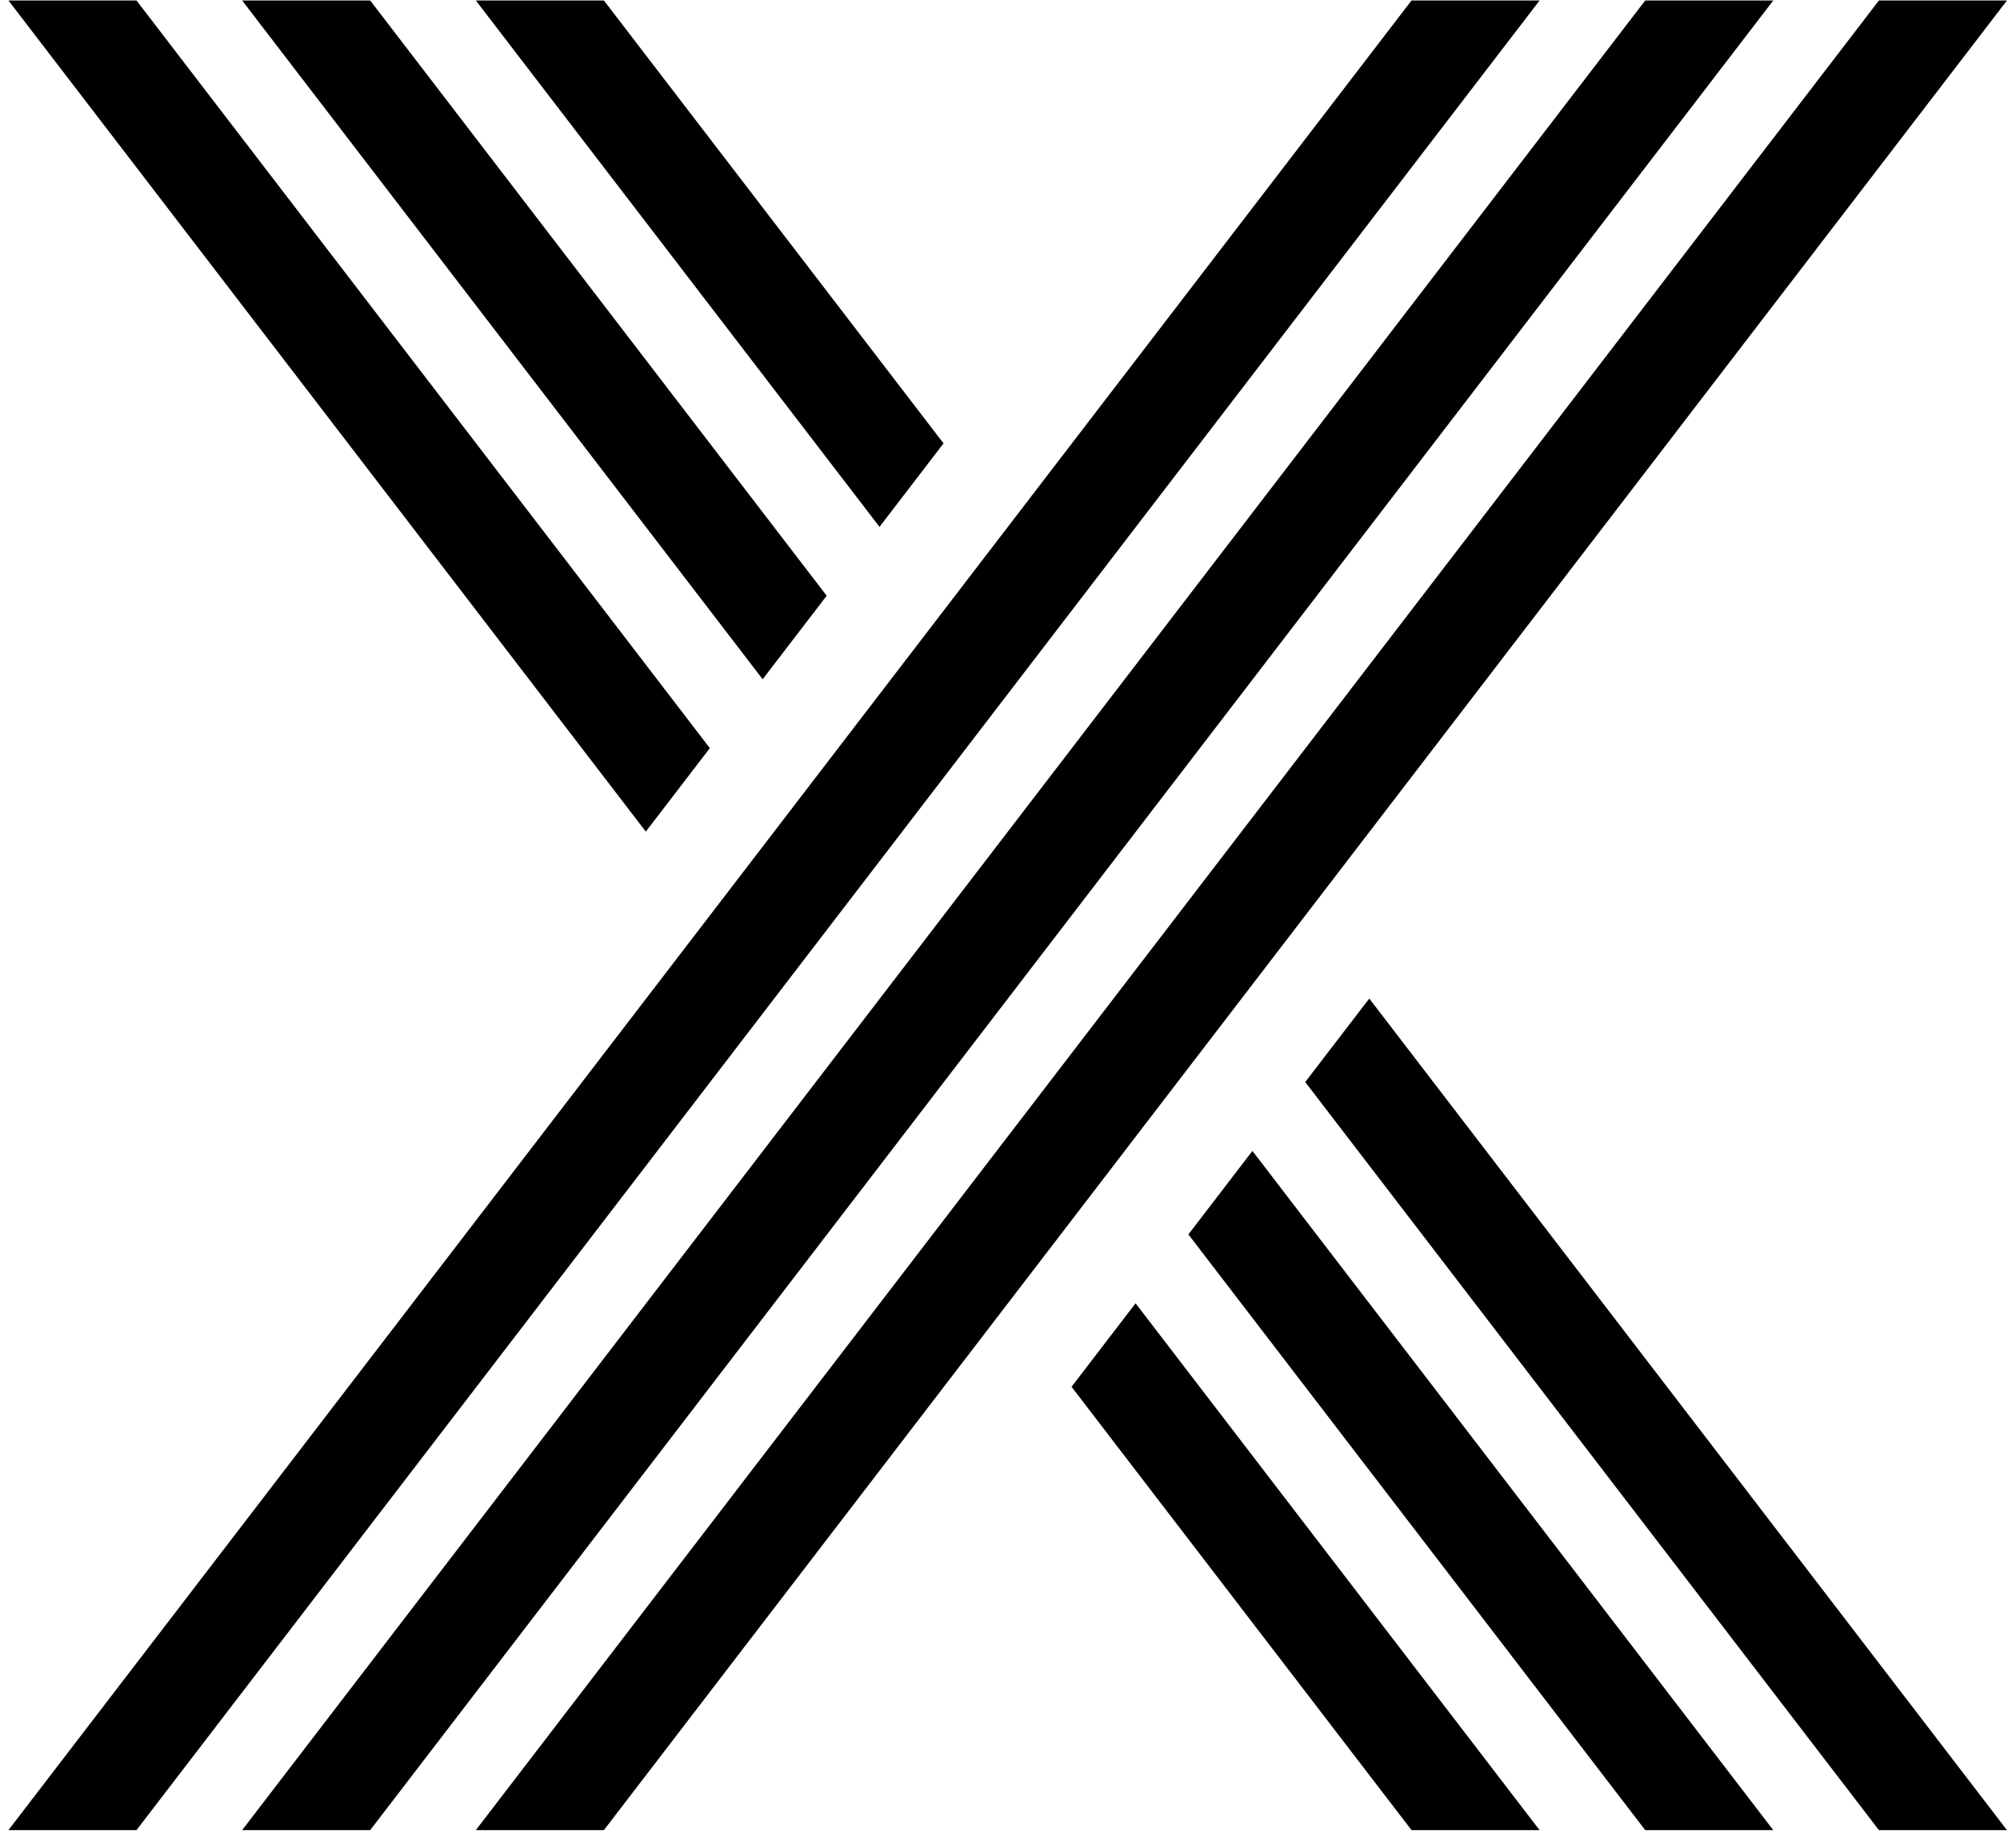
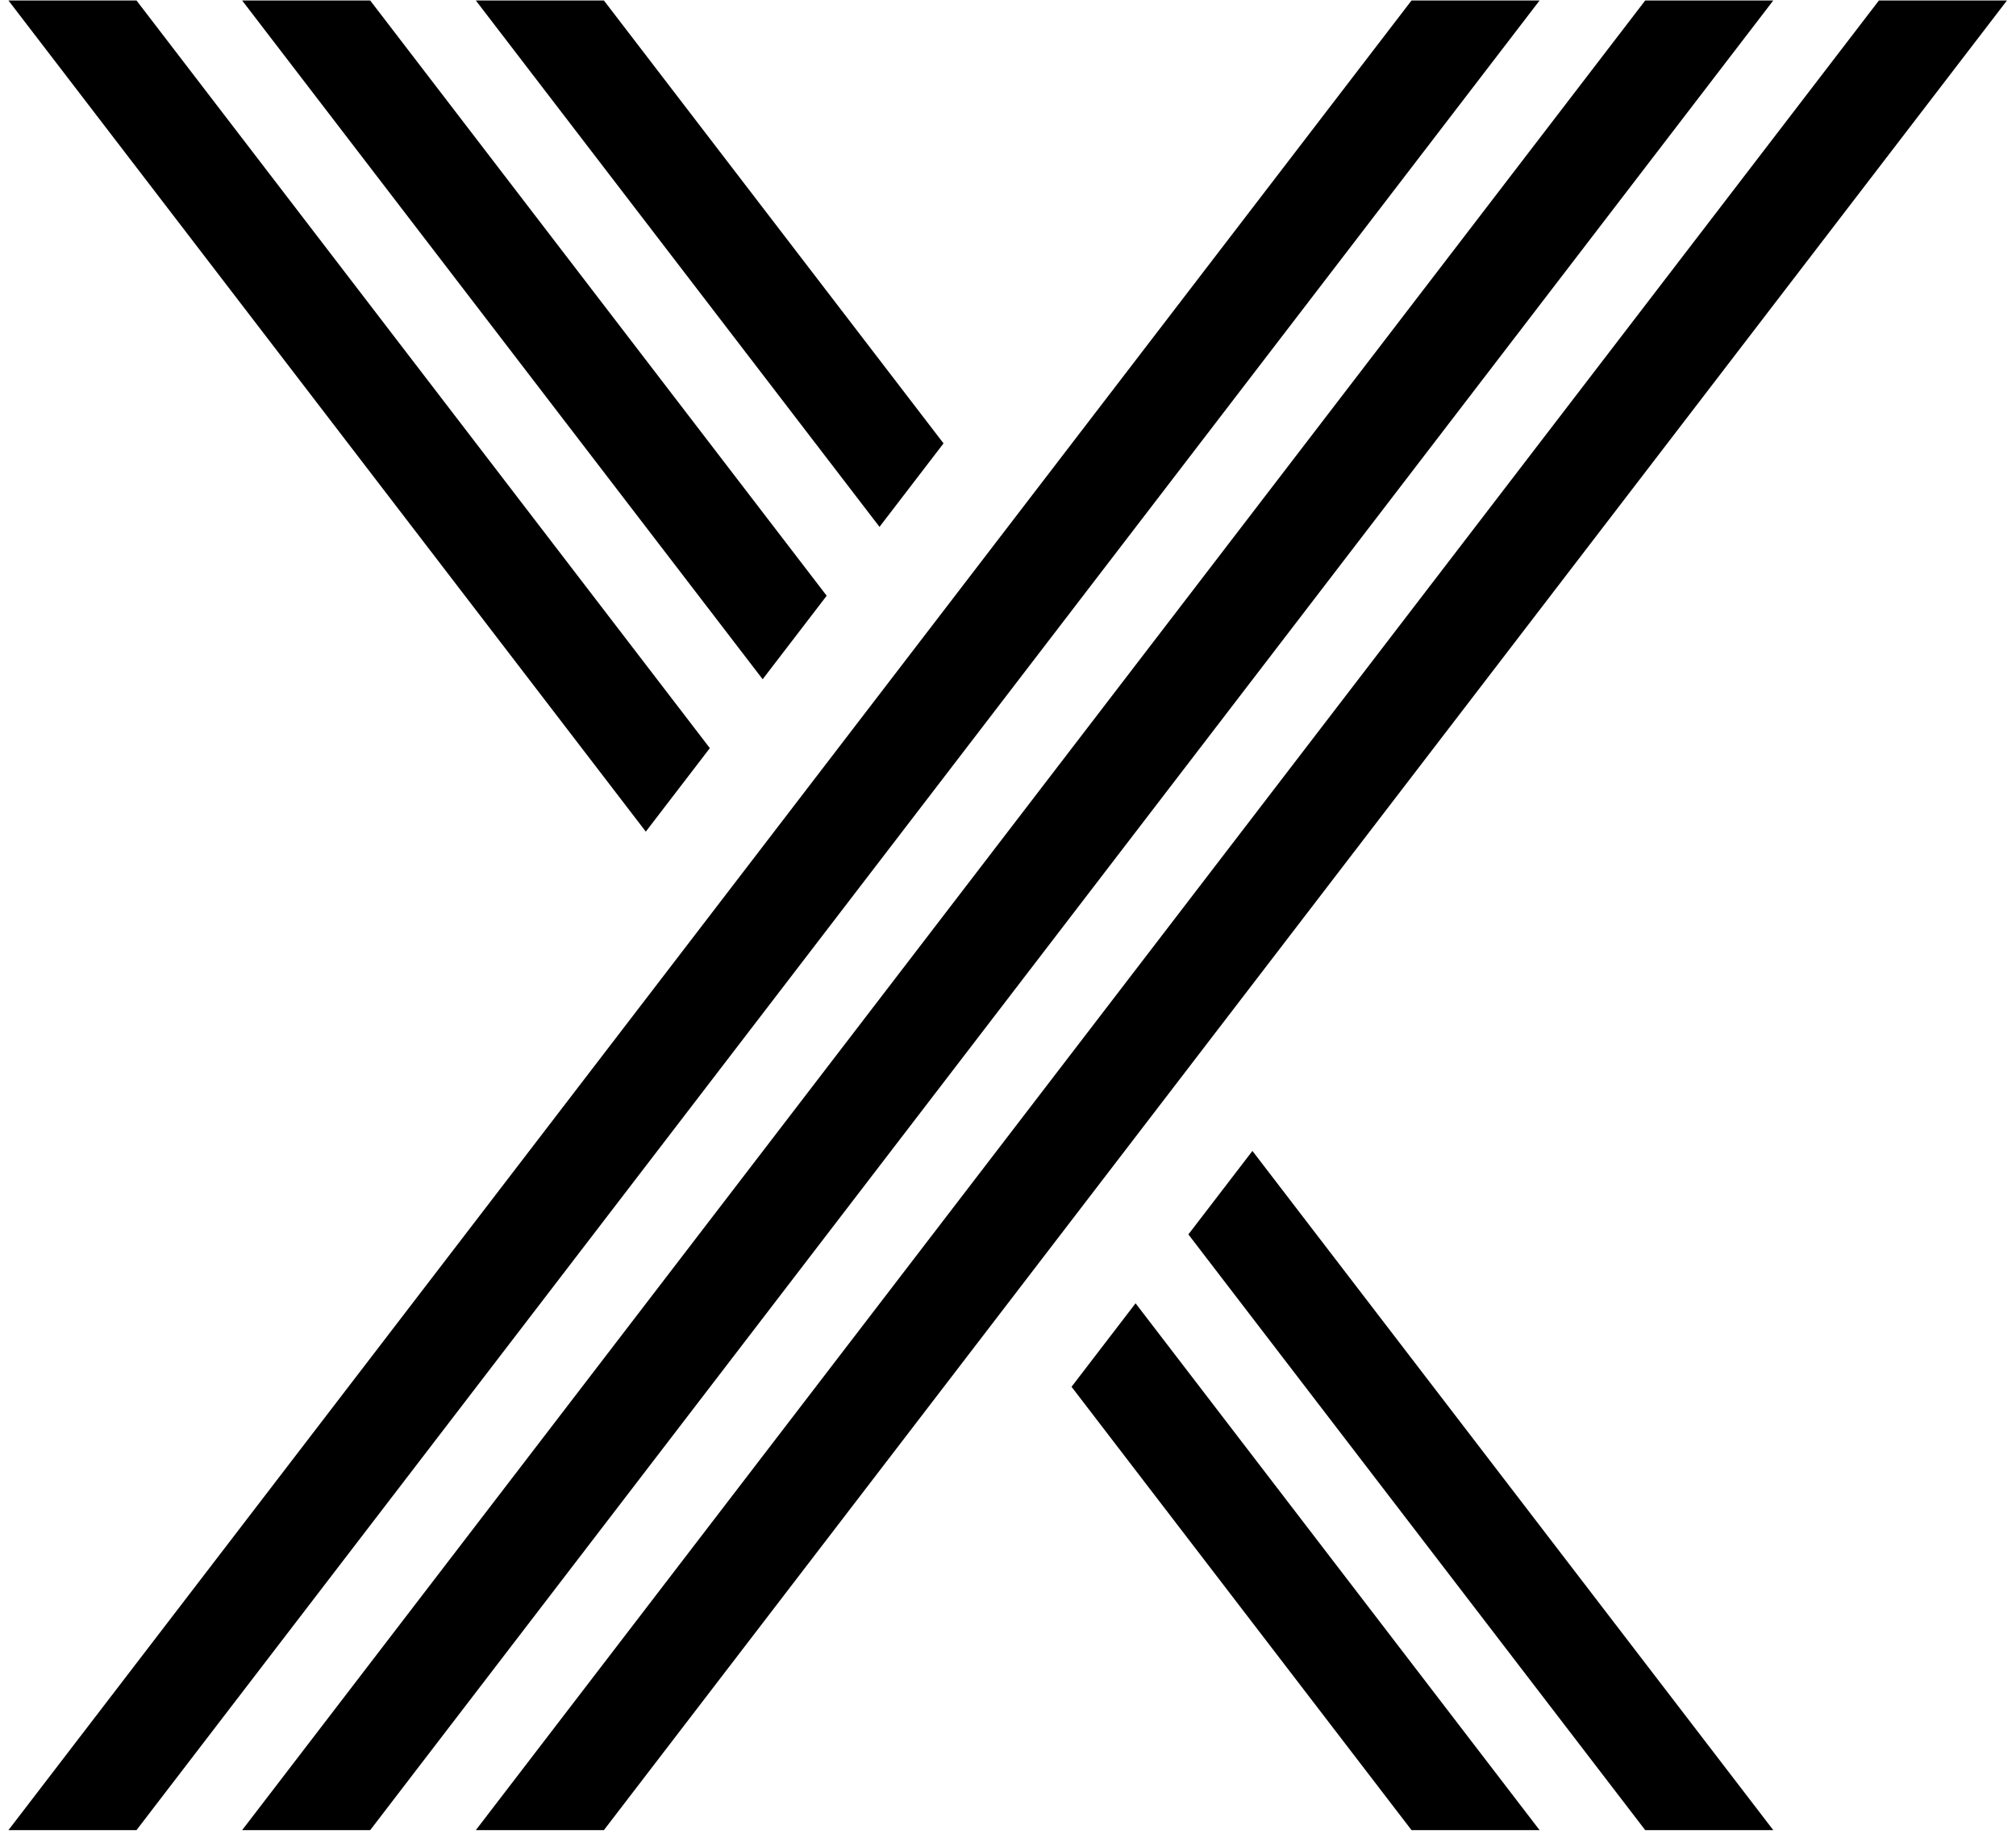
<svg xmlns="http://www.w3.org/2000/svg" width="199" height="181" viewBox="0 0 199 181" fill="none">
  <path d="M36.544 180.626H23.903L162.398 0.05H175.039L36.544 180.626Z" fill="black" />
  <path d="M13.475 180.626H0.835L139.33 0.05H151.971L13.475 180.626Z" fill="black" />
  <path d="M59.612 180.626H46.971L185.467 0.05H198.107L59.612 180.626Z" fill="black" />
  <path d="M75.282 67.04L81.602 58.799L36.544 0.05H23.903L75.282 67.04Z" fill="black" />
  <path d="M86.816 52.001L93.136 43.76L59.612 0.05H46.971L86.816 52.001Z" fill="black" />
  <path d="M63.748 82.079L70.068 73.838L13.475 0.05H0.835L63.748 82.079Z" fill="black" />
  <path d="M162.398 180.626H175.039L123.627 113.593L117.306 121.833L162.398 180.626Z" fill="black" />
-   <path d="M185.467 180.626H198.107L135.161 98.554L128.84 106.794L185.467 180.626Z" fill="black" />
  <path d="M139.33 180.626H151.971L112.092 128.631L105.772 136.872L139.33 180.626Z" fill="black" />
</svg>